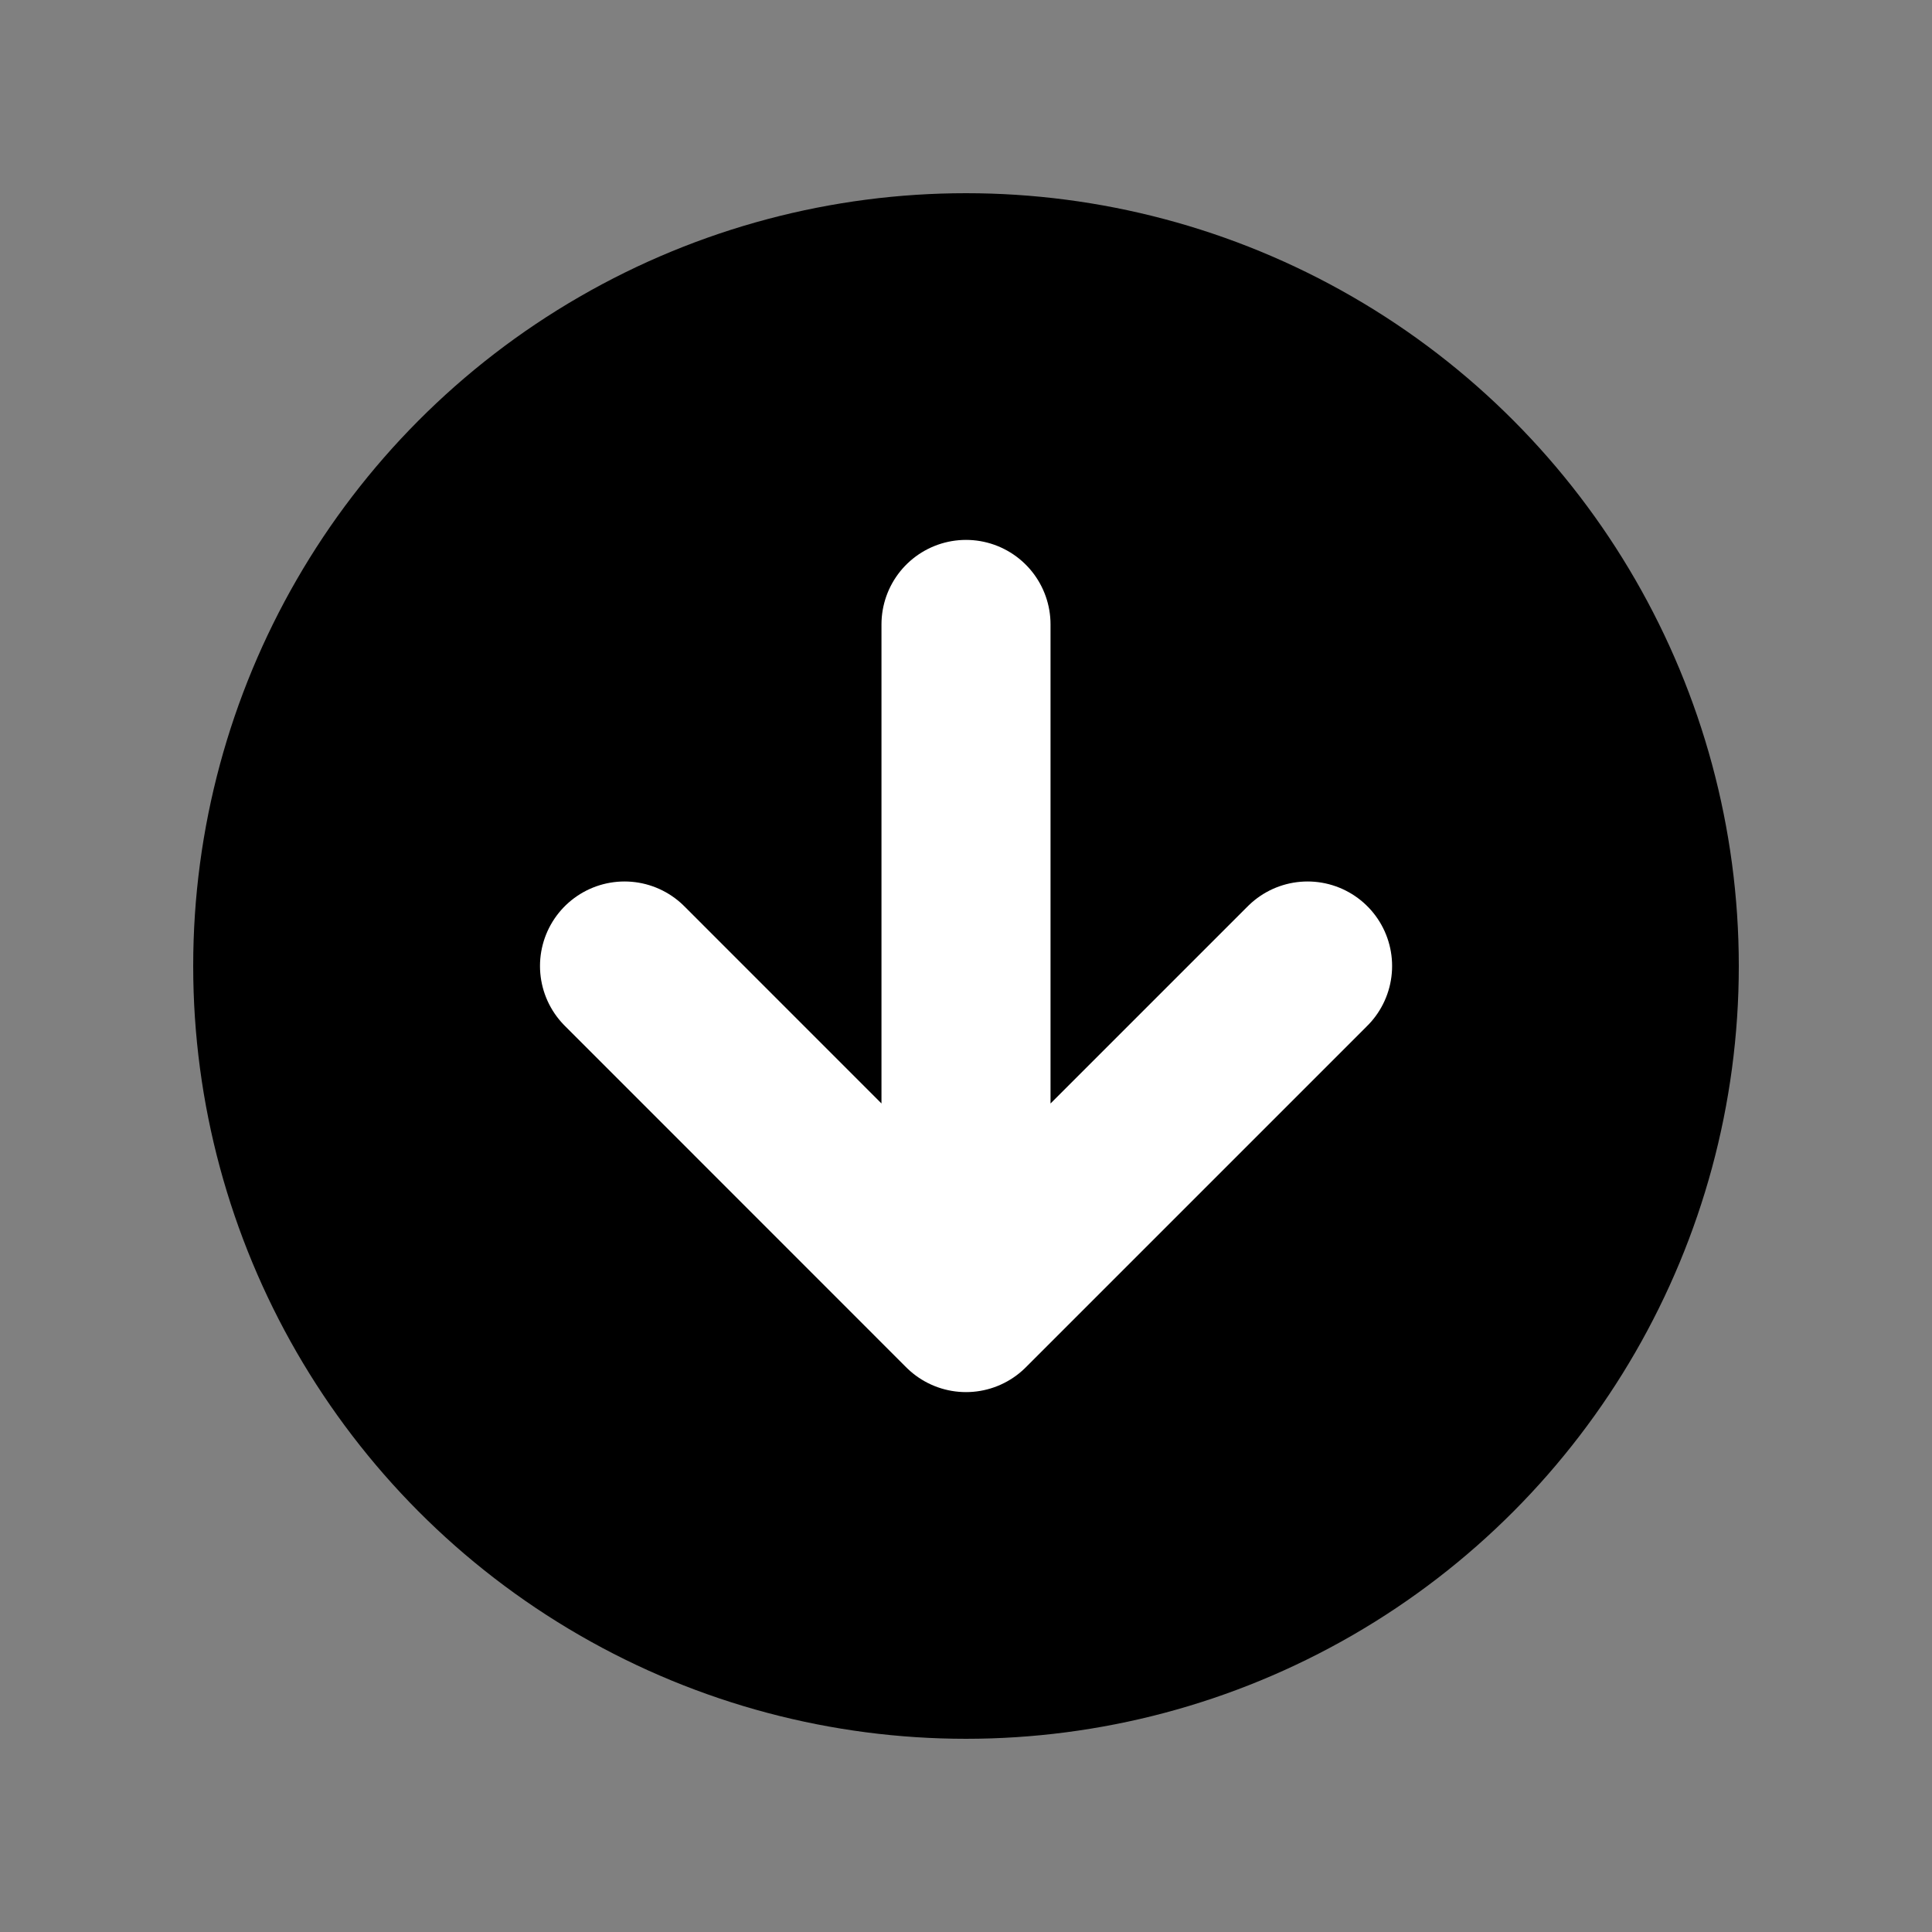
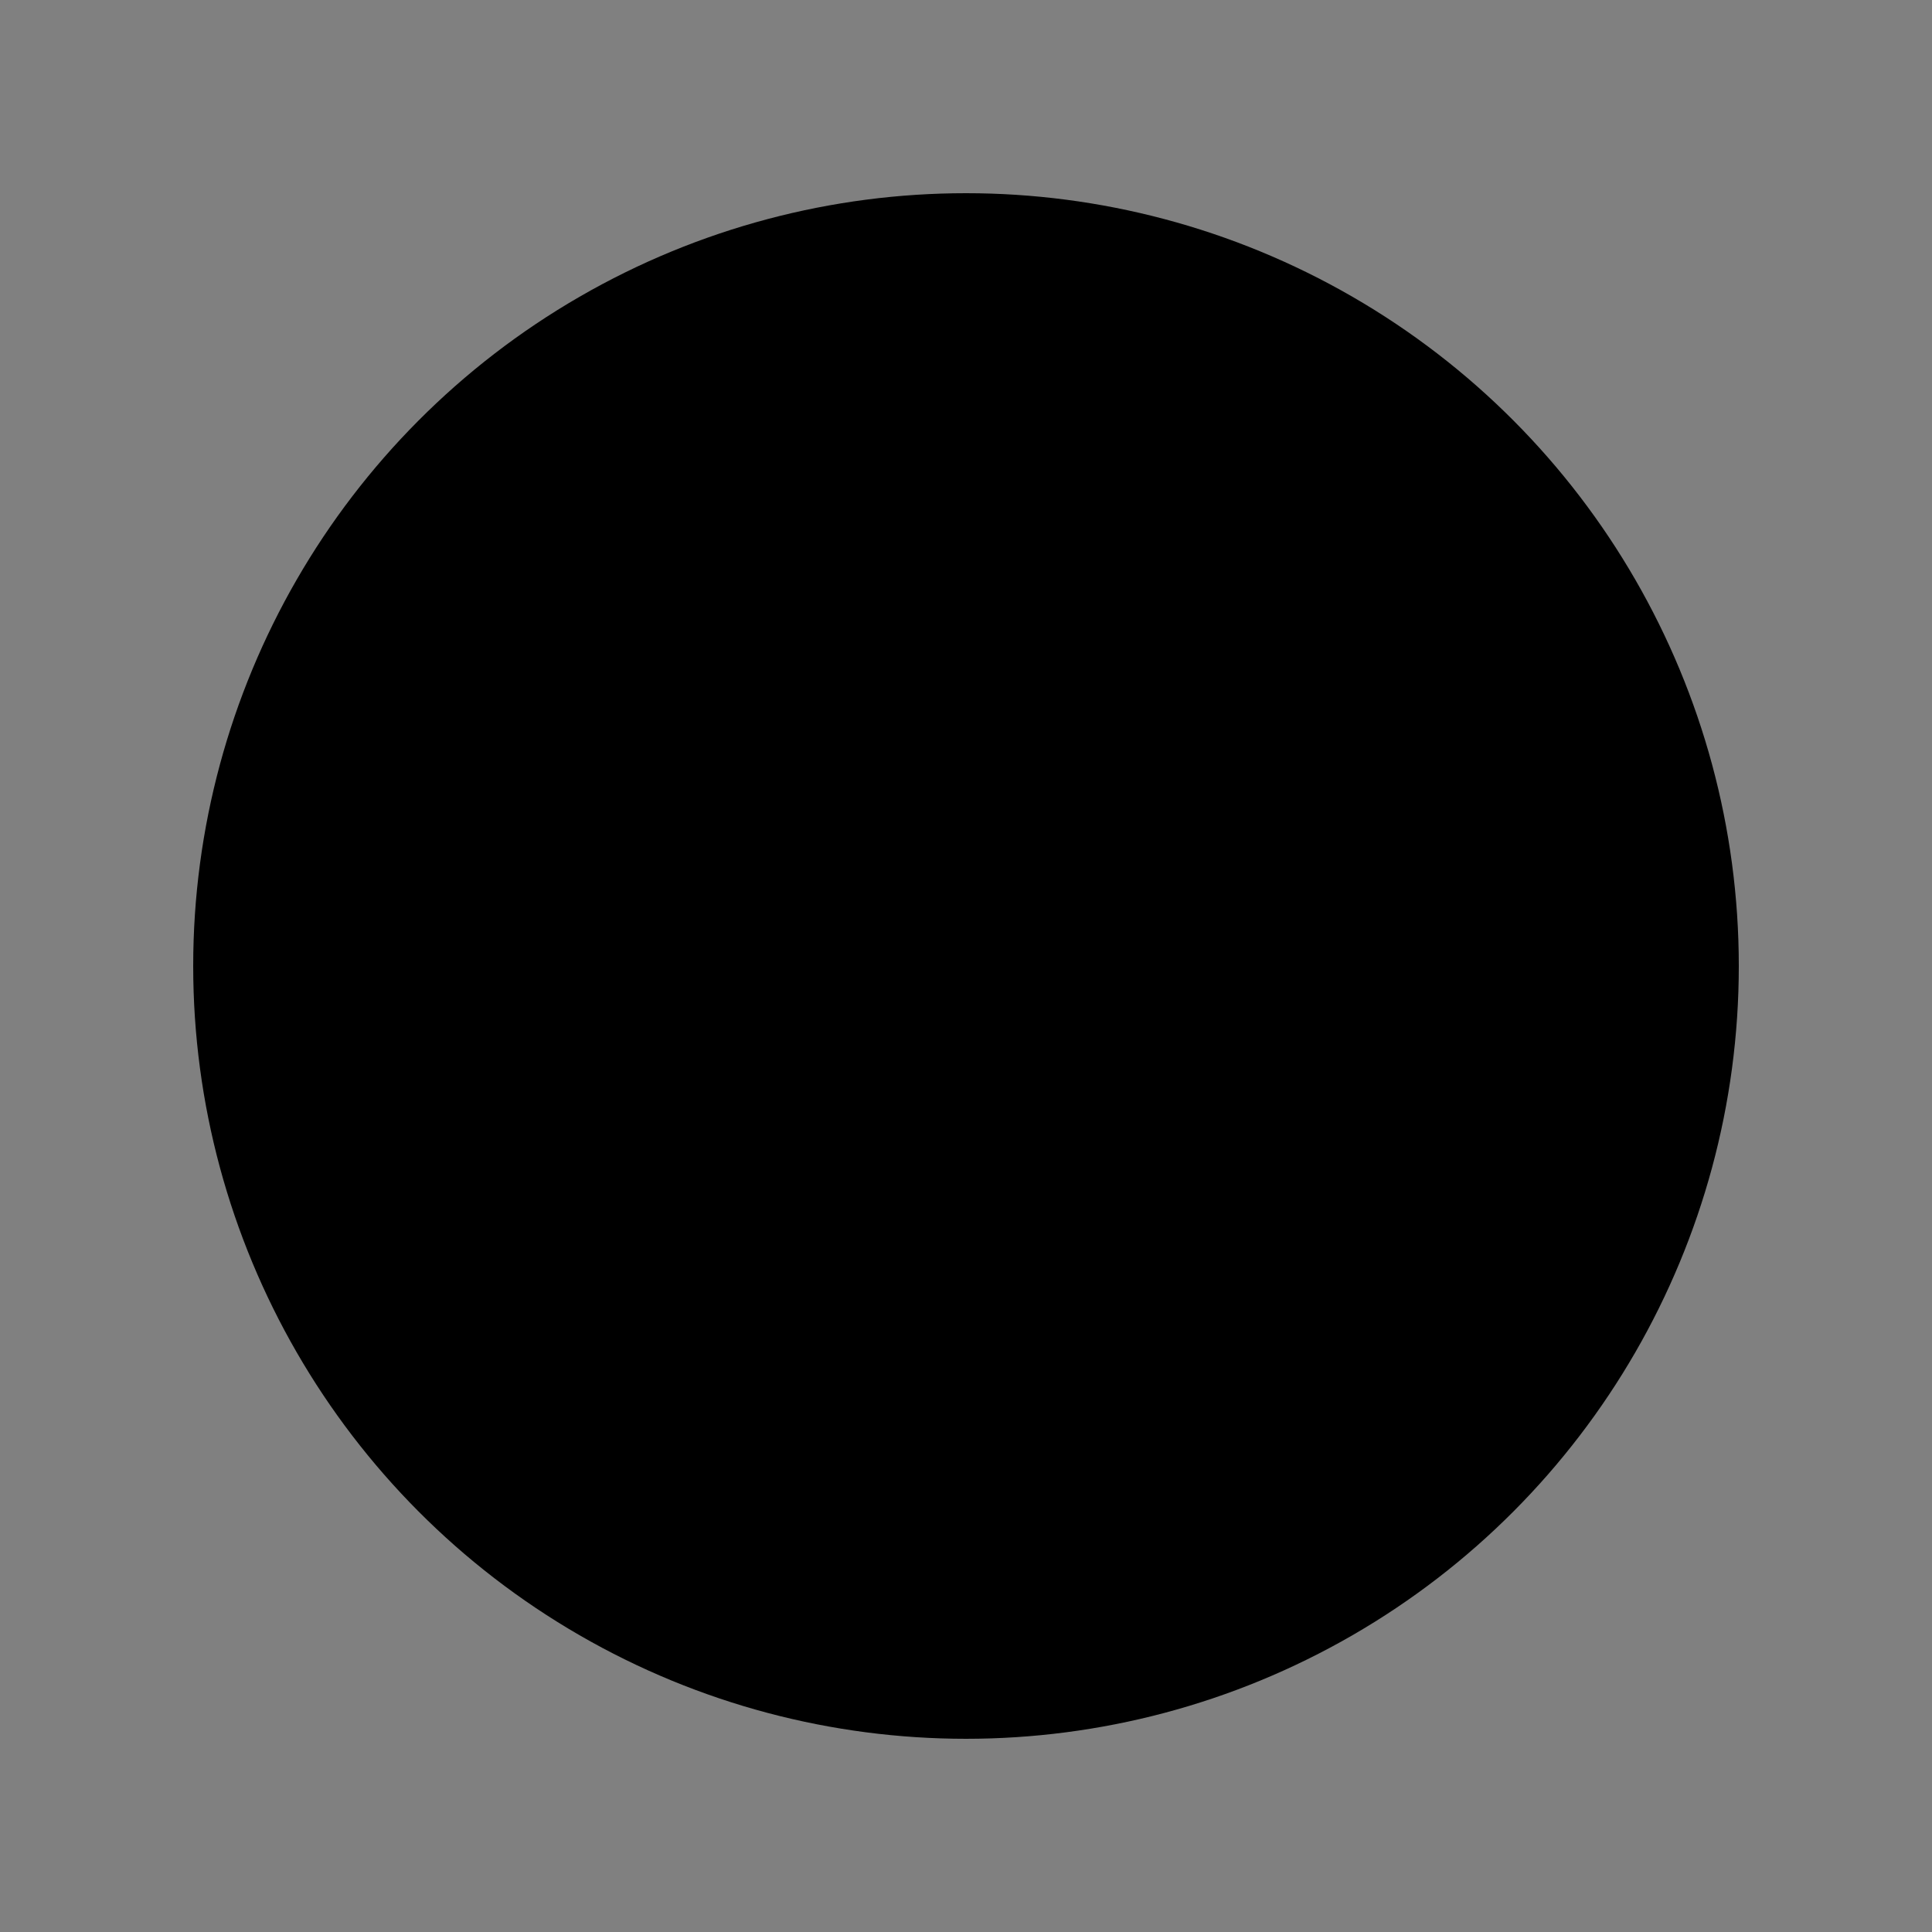
<svg xmlns="http://www.w3.org/2000/svg" width="20" height="20" viewBox="0 0 20 20" fill="none">
  <rect x="0" y="0" width="20" height="20" fill="#808080" stroke="none" />
  <circle cx="10" cy="10" r="8" fill="black" />
-   <path d="M10 13.536V6.464M10 13.536L13.536 10M10 13.536L6.465 10" stroke="white" stroke-width="1.75" stroke-miterlimit="1.5" stroke-linecap="round" stroke-linejoin="round" />
</svg>